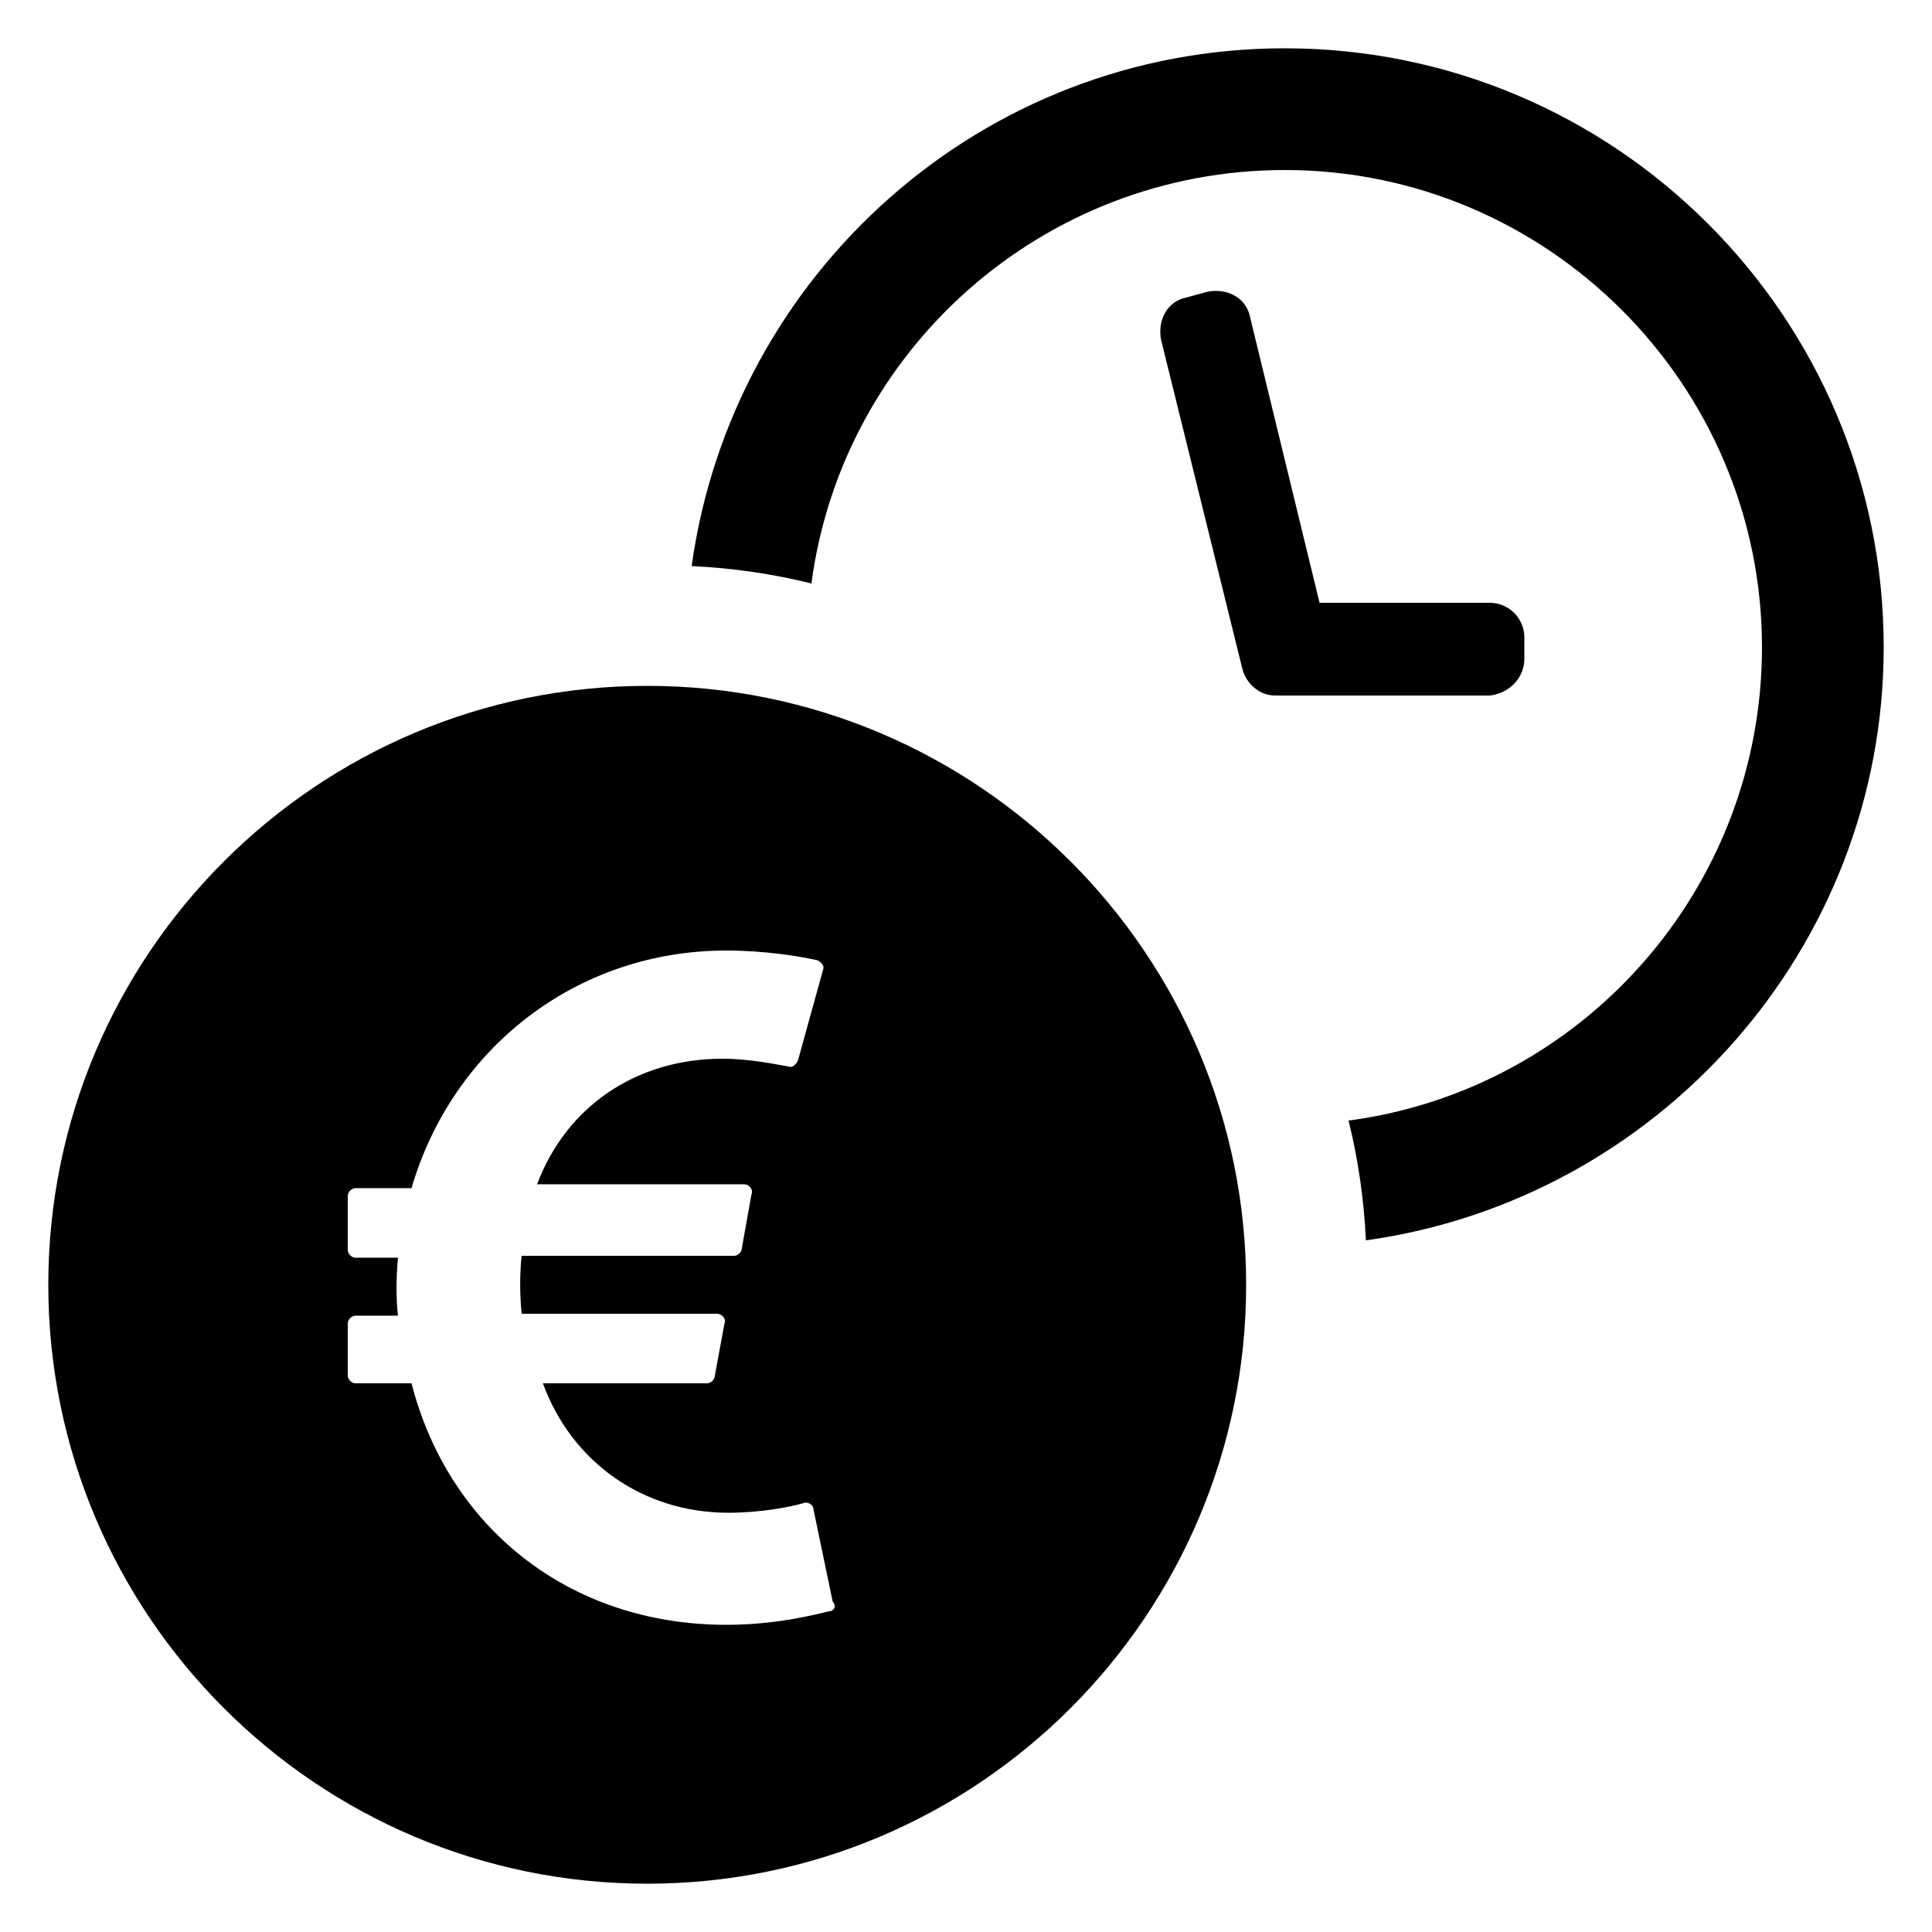
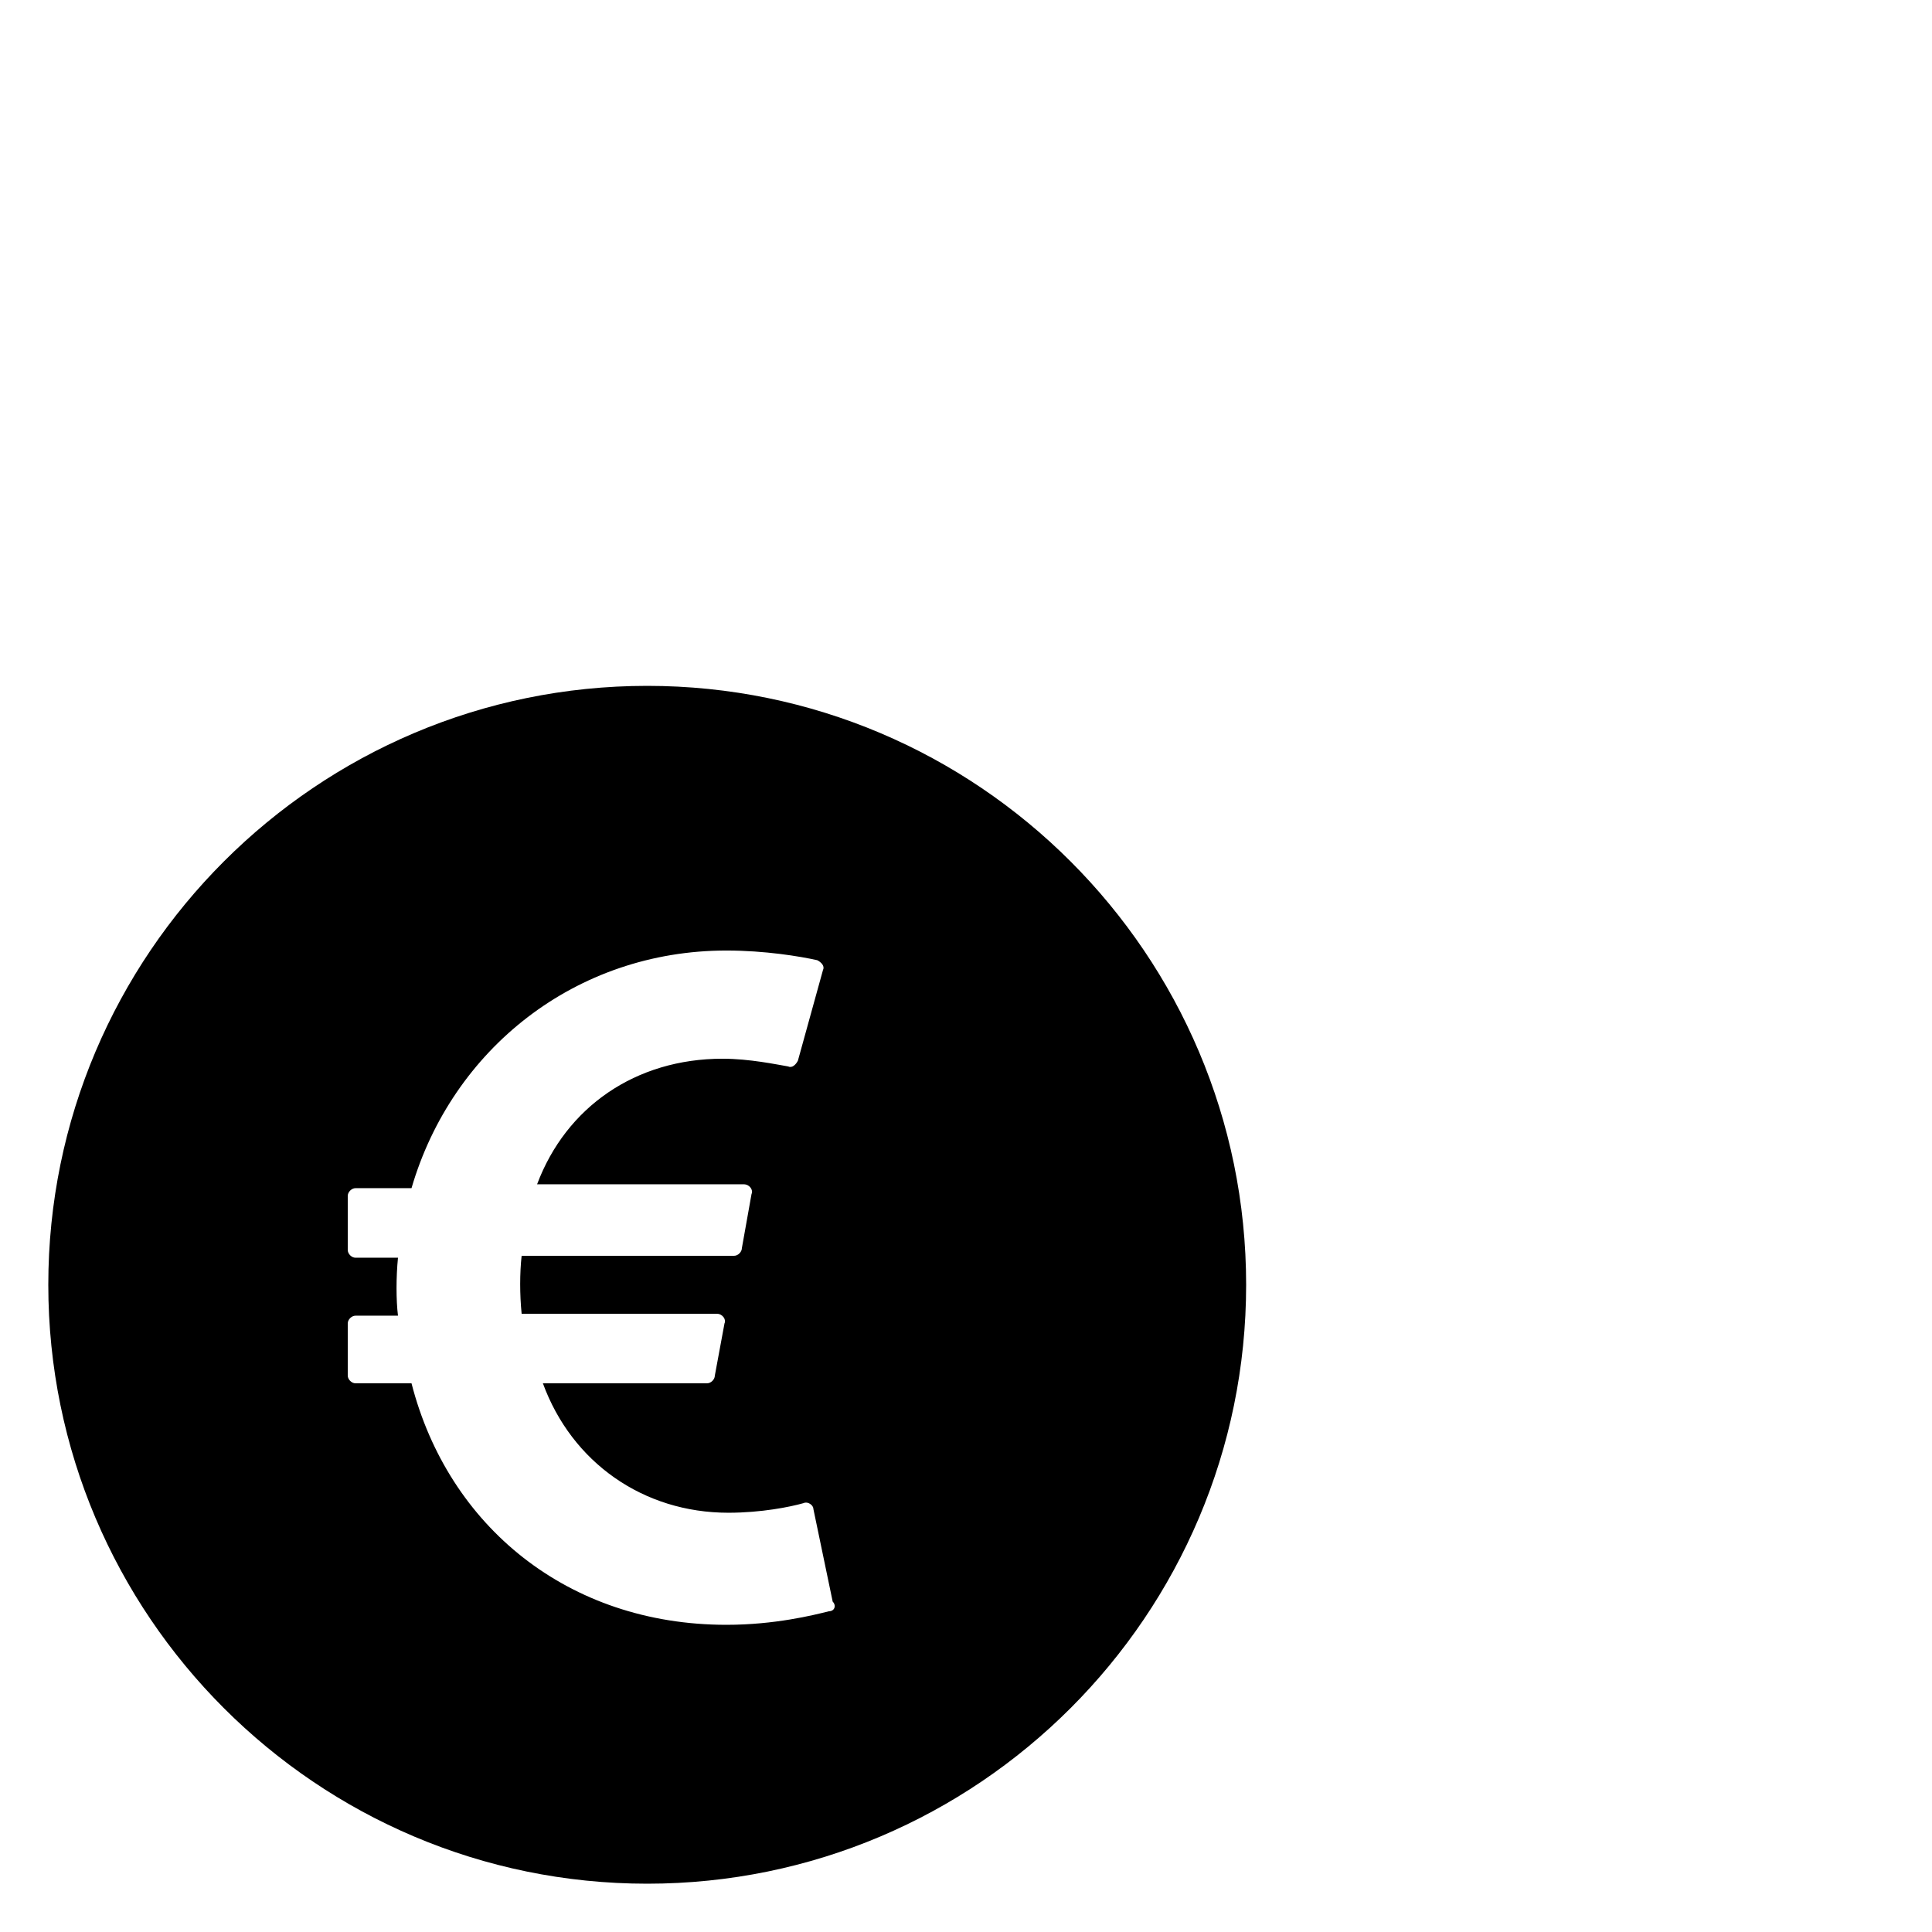
<svg xmlns="http://www.w3.org/2000/svg" width="1200pt" height="1200pt" version="1.1" viewBox="0 0 1200 1200">
-   <path d="m798 30c-188.4 0-343.2 140.4-368.4 321.6 25.199 1.199 50.398 4.801 74.398 10.801 19.199-145.2 144-256.8 294-256.8 163.2 0 296.4 133.2 296.4 296.4 0 150-111.6 274.8-256.8 294 6 24 9.602 49.199 10.801 74.398 181.2-25.199 321.6-181.2 321.6-368.4 0-205.2-166.8-372-372-372z" />
-   <path d="m946.8 409.2v-13.199c0-12-9.602-21.602-21.602-21.602h-105.6l-43.199-177.6c-2.398-12-14.398-18-26.398-15.602l-13.199 3.602c-12 2.398-18 14.398-15.602 26.398l50.398 204c2.398 9.602 10.801 16.801 20.398 16.801h133.2c12.004-1.195 21.605-10.797 21.605-22.797z" />
  <path d="m402 426c-205.2 0-372 166.8-372 372s166.8 372 372 372 372-166.8 372-372-166.8-372-372-372zm112.8 574.8c-9.602 2.398-33.602 8.398-63.602 8.398-98.398 0-172.8-61.199-195.6-150h-34.801c-2.398 0-4.801-2.398-4.801-4.801v-32.398c0-2.398 2.398-4.801 4.801-4.801h26.398c-1.199-9.602-1.199-24 0-36h-26.398c-2.398 0-4.801-2.398-4.801-4.801v-33.602c0-2.398 2.398-4.801 4.801-4.801h34.801c25.199-86.398 102-147.6 195.6-147.6 24 0 45.602 3.602 56.398 6 2.398 1.199 4.801 3.602 3.602 6l-15.602 56.398c-1.199 2.398-3.602 4.801-6 3.602-7.199-1.199-24-4.801-40.801-4.801-54 0-97.199 30-115.2 78h128.4c3.602 0 6 3.602 4.801 6l-6 33.602c0 2.398-2.398 4.801-4.801 4.801h-132c-1.199 10.801-1.199 24 0 36h121.2c3.602 0 6 3.602 4.801 6l-6 32.398c0 2.398-2.398 4.801-4.801 4.801h-102c18 49.199 62.398 80.398 115.2 80.398 20.398 0 38.398-3.602 46.801-6 2.398-1.199 6 1.199 6 3.602l12 57.602c2.406 2.402 1.203 6.004-2.394 6.004z" />
</svg>